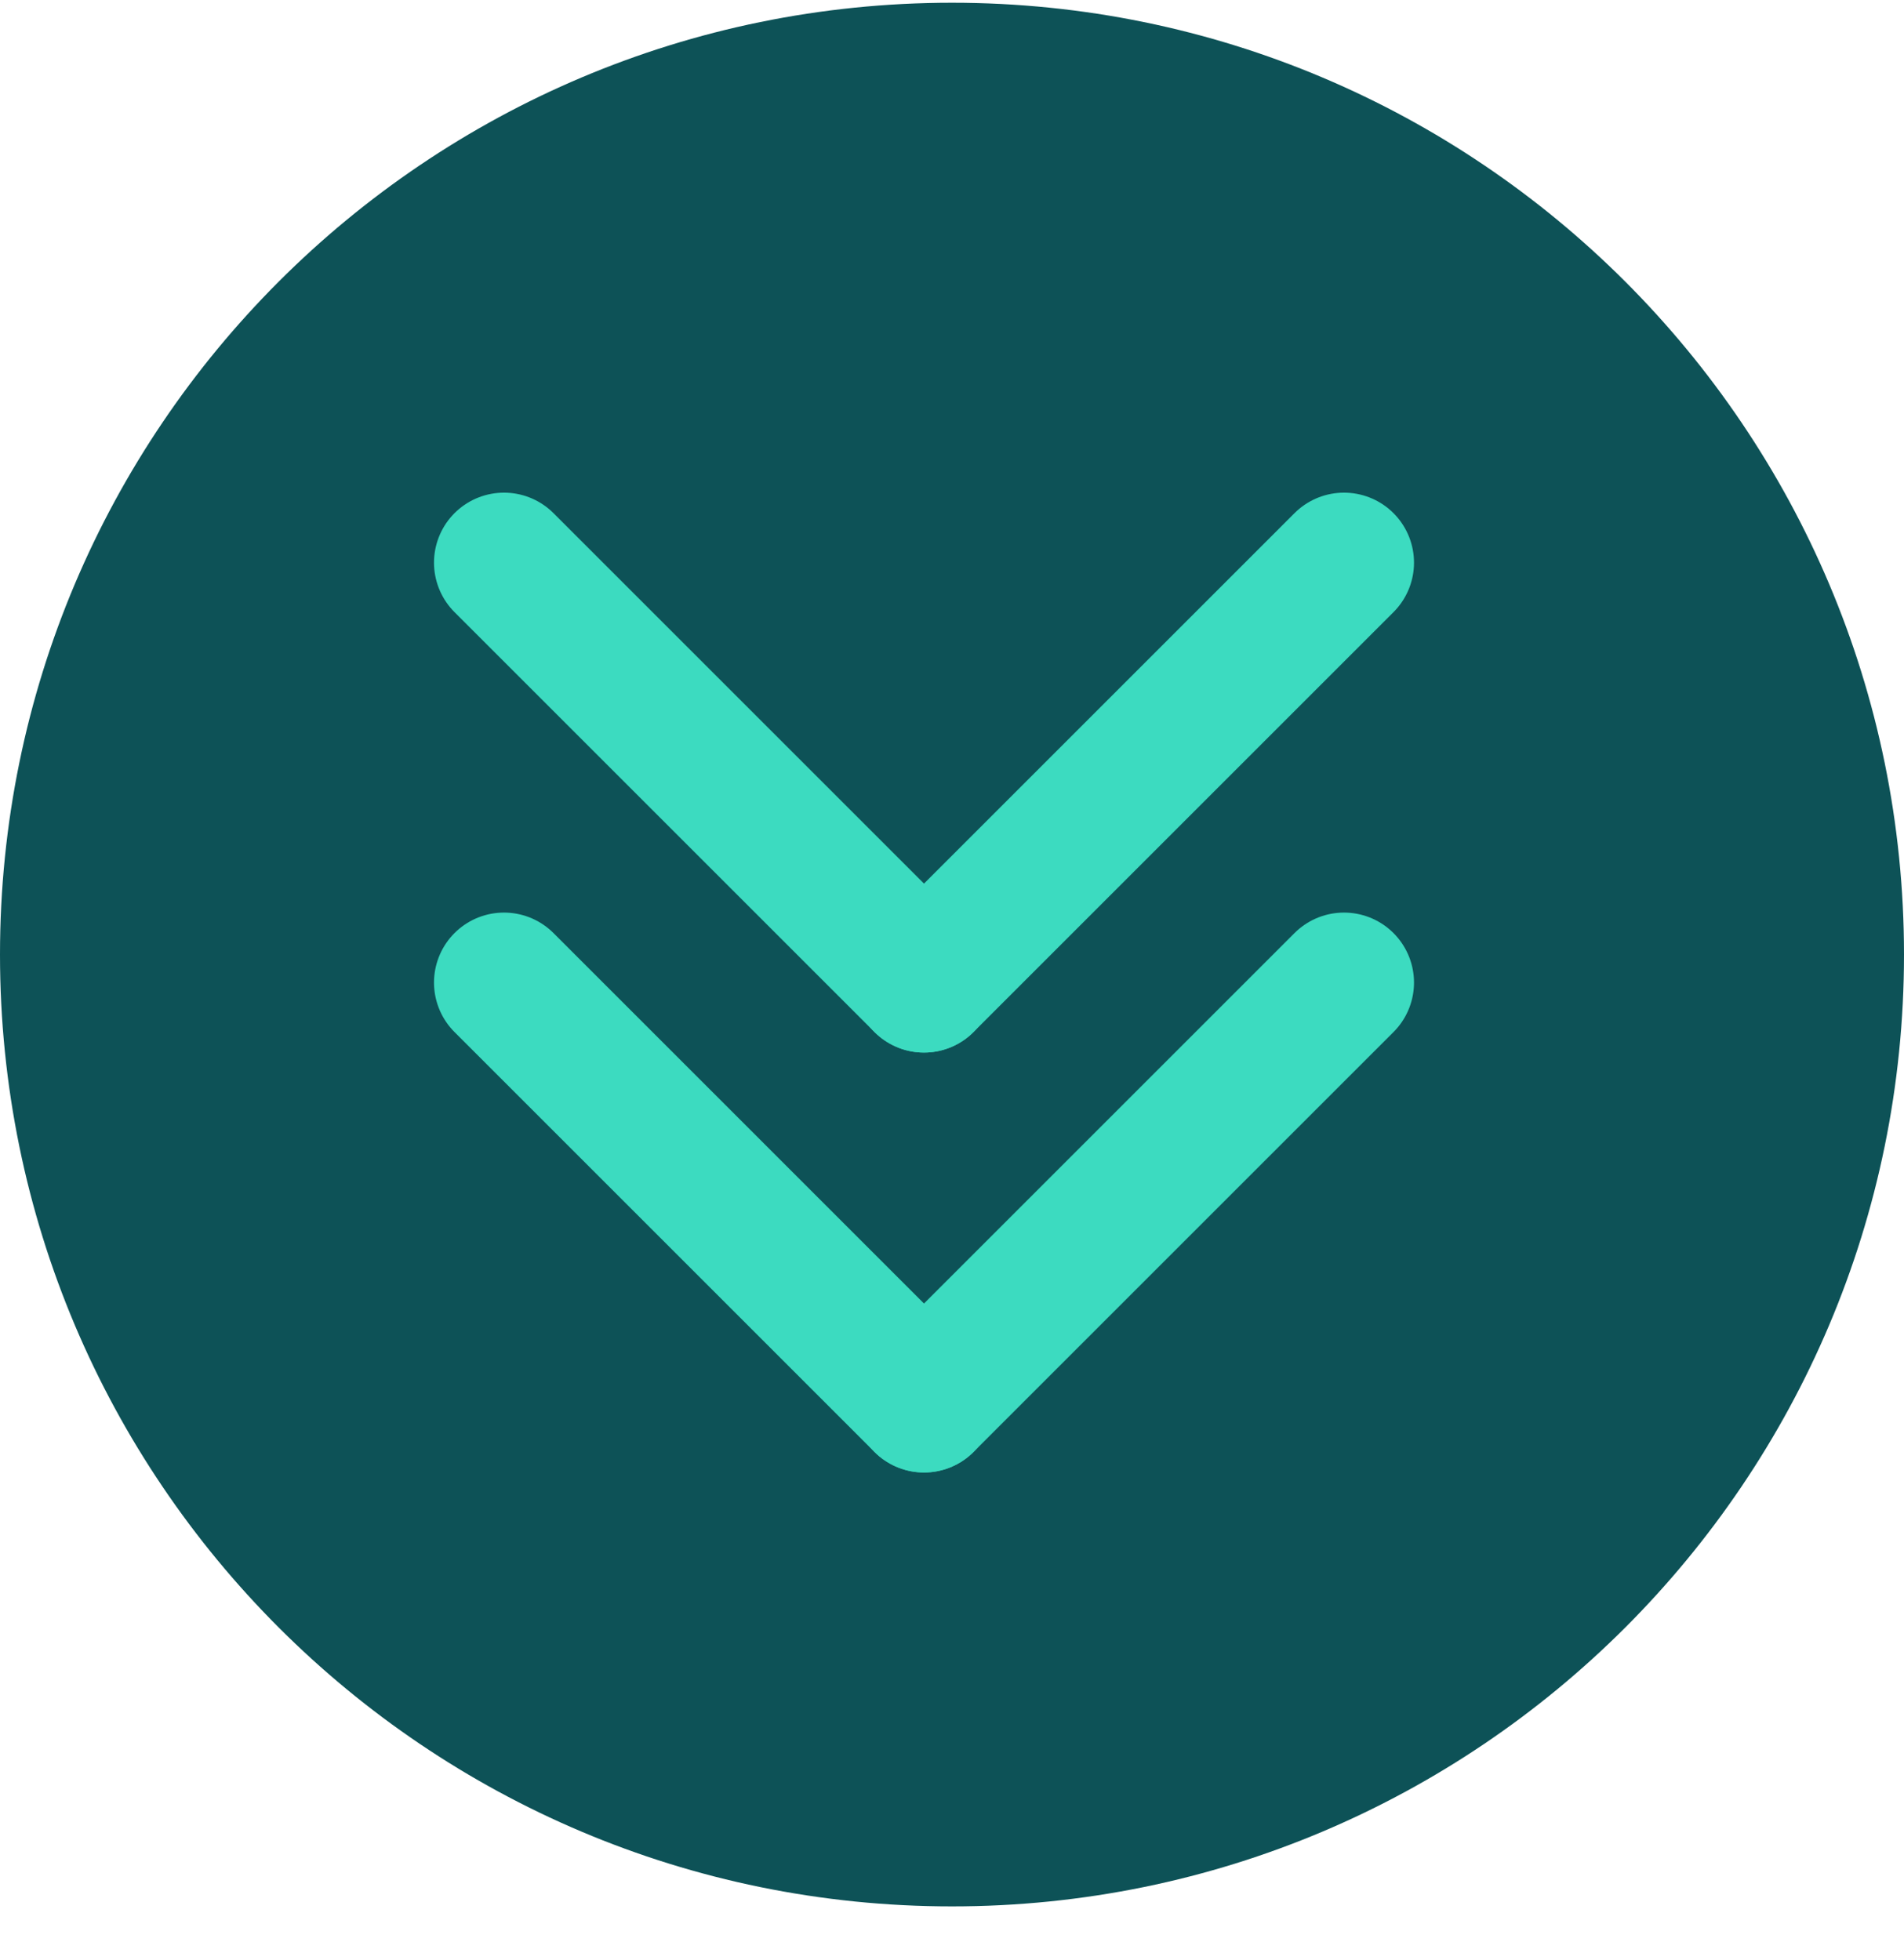
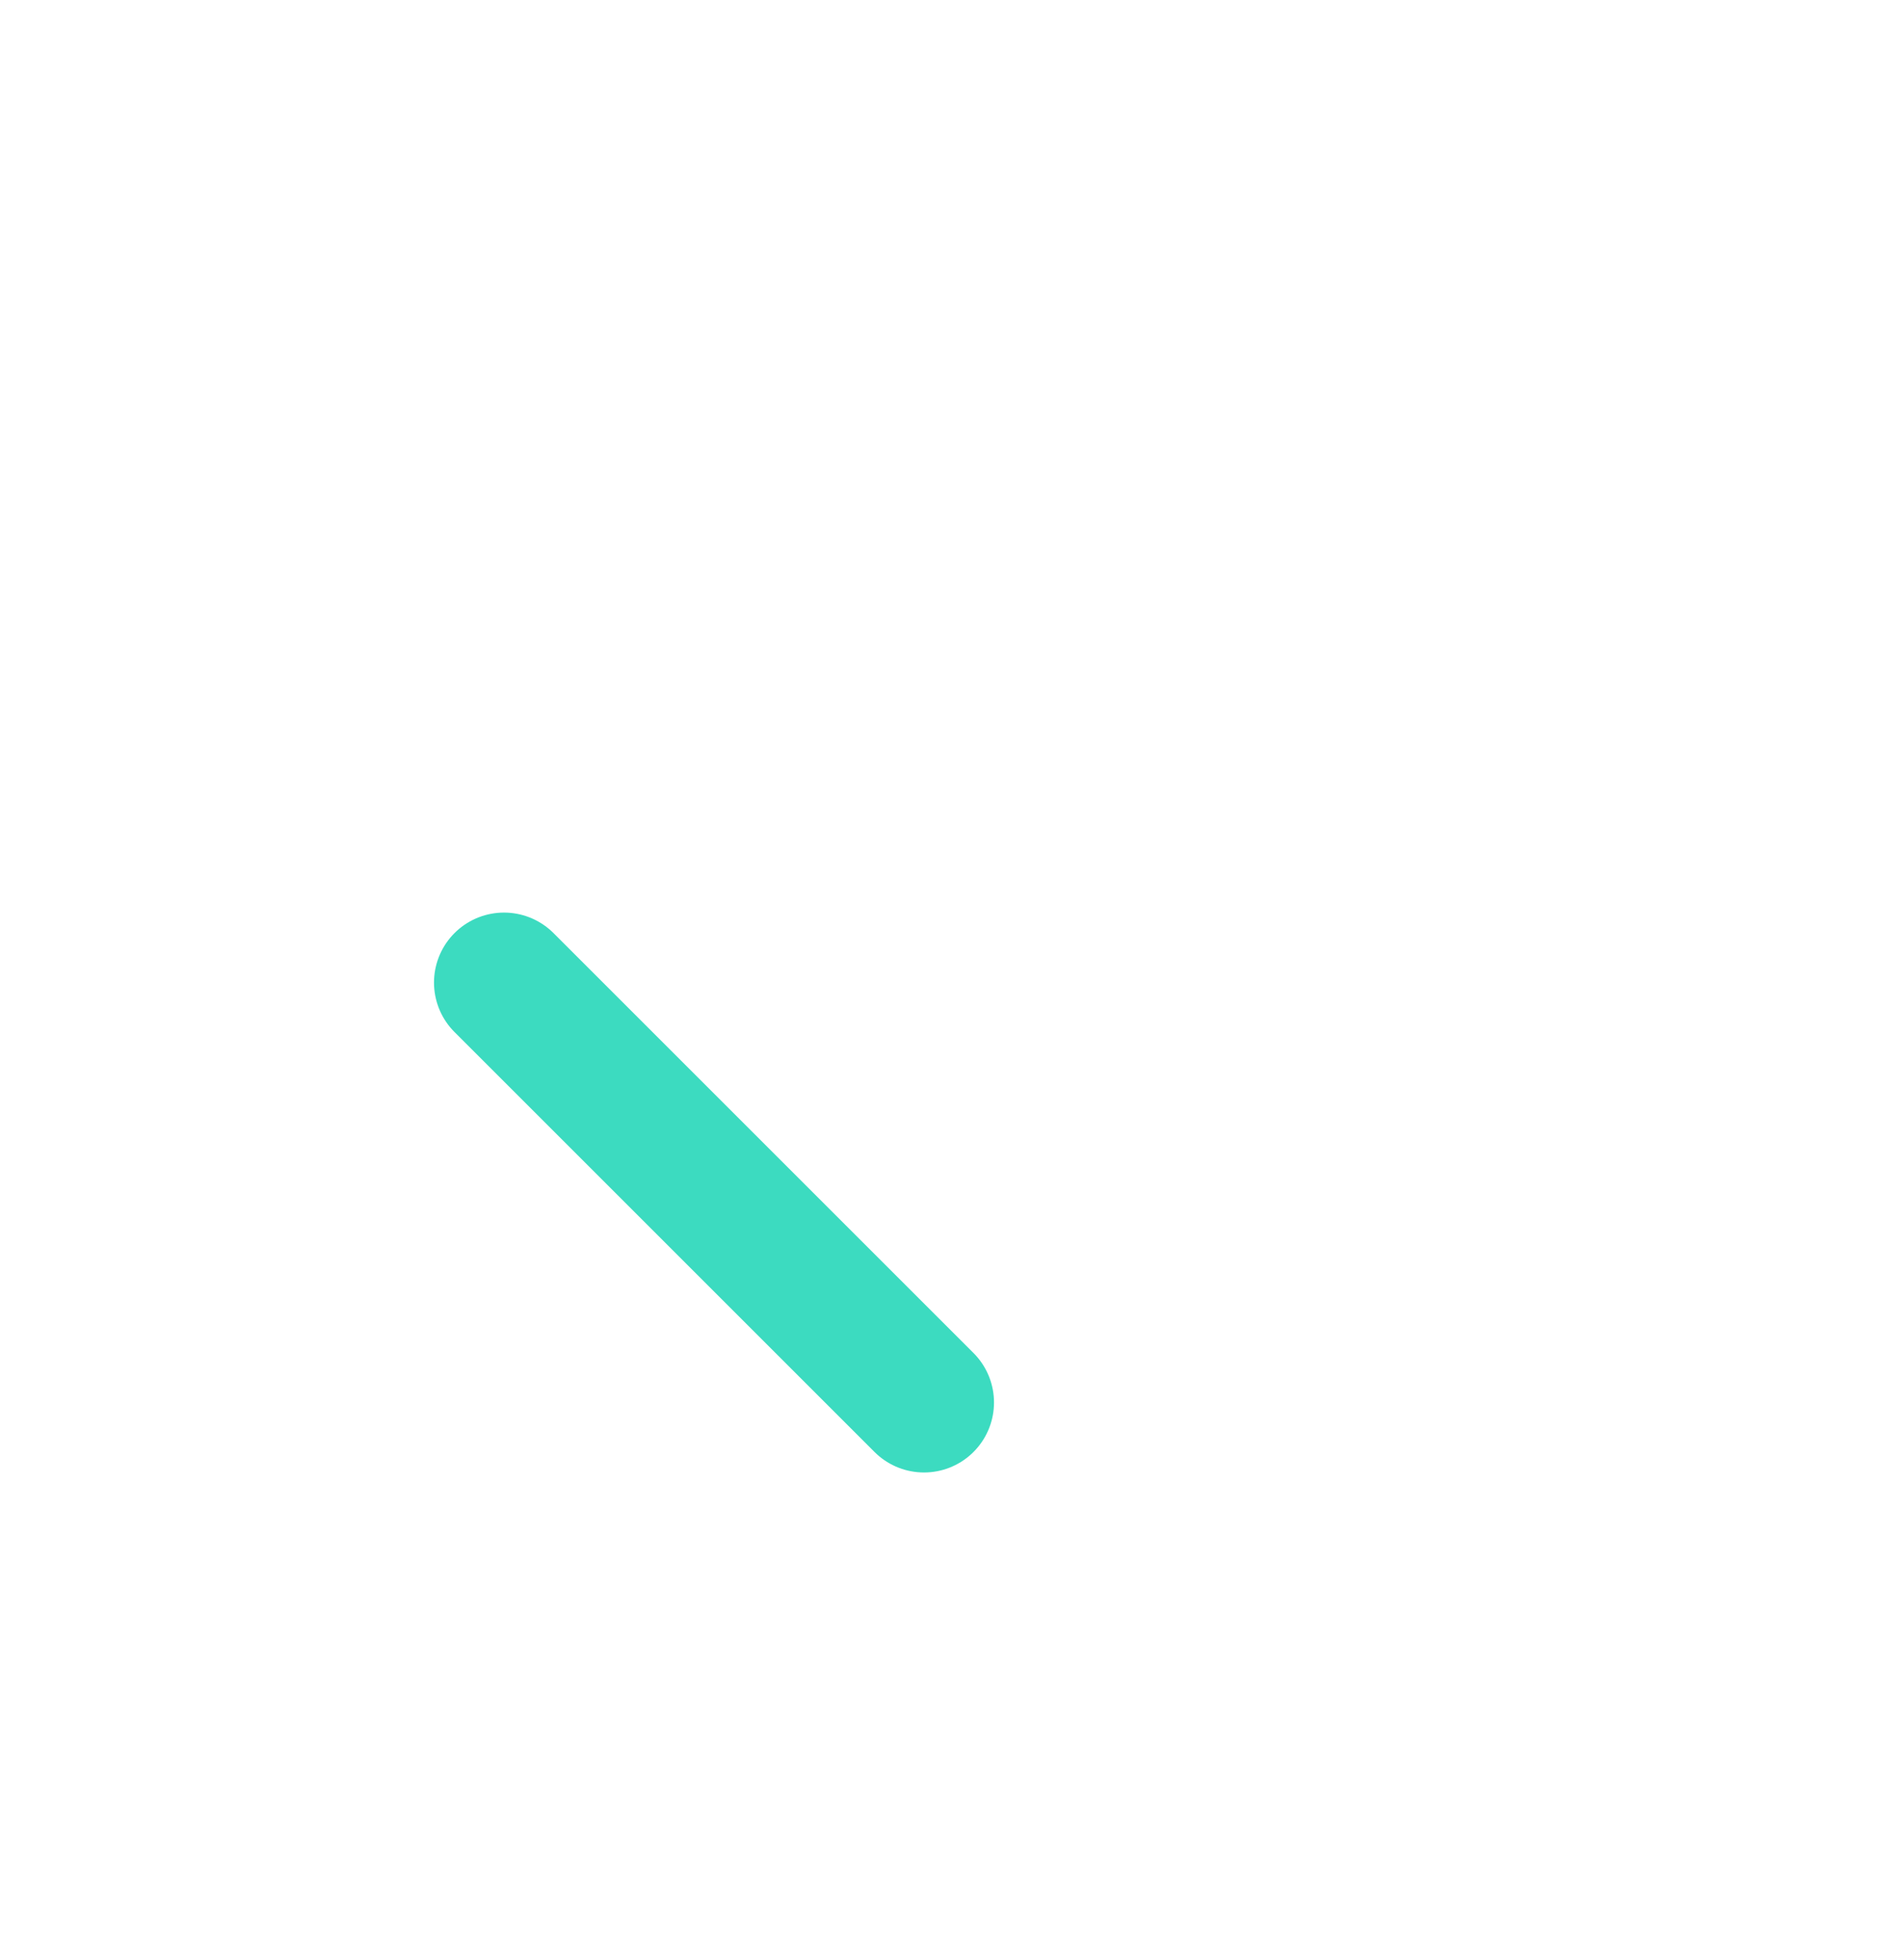
<svg xmlns="http://www.w3.org/2000/svg" width="34" height="35" viewBox="0 0 34 35" fill="none">
  <g clip-path="url(#clip0_25_14090)">
-     <path d="M17 34.049C26.389 34.049 34 26.438 34 17.049C34 7.66 26.389 0.049 17 0.049C7.611 0.049 0 7.66 0 17.049C0 26.438 7.611 34.049 17 34.049Z" fill="#0D5257" />
-     <path d="M24 10.049L16.5 17.549" stroke="#3CDBC0" stroke-width="2.5" stroke-miterlimit="10" stroke-linecap="round" />
-     <path d="M9 10.049L16.5 17.549" stroke="#3CDBC0" stroke-width="2.5" stroke-miterlimit="10" stroke-linecap="round" />
-     <path d="M24 17.549L16.5 25.049" stroke="#3CDBC0" stroke-width="2.5" stroke-miterlimit="10" stroke-linecap="round" />
    <path d="M9 17.549L16.5 25.049" stroke="#3CDBC0" stroke-width="2.5" stroke-miterlimit="10" stroke-linecap="round" />
  </g>
  <defs>
    <clipPath id="clip0_25_14090">
      <rect width="34" height="34" fill="white" transform="translate(0 0.049)" />
    </clipPath>
  </defs>
</svg>